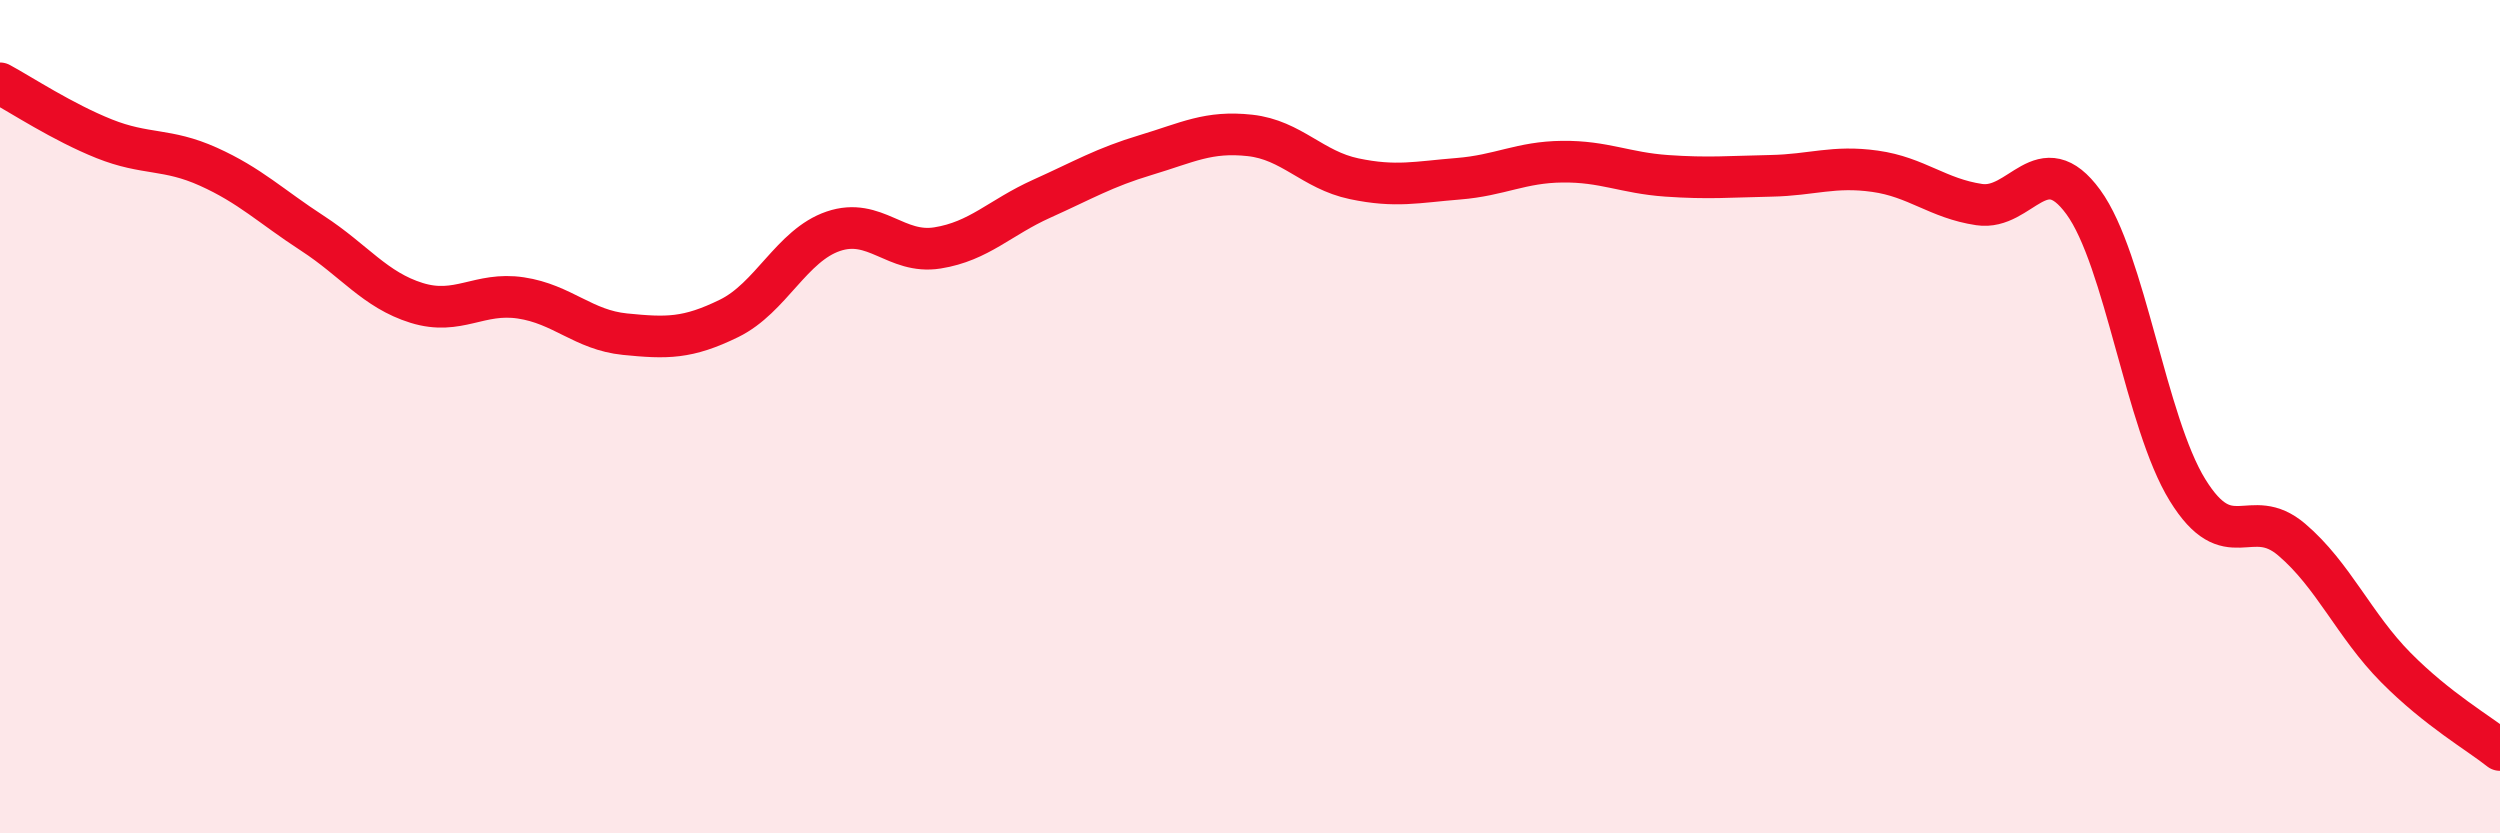
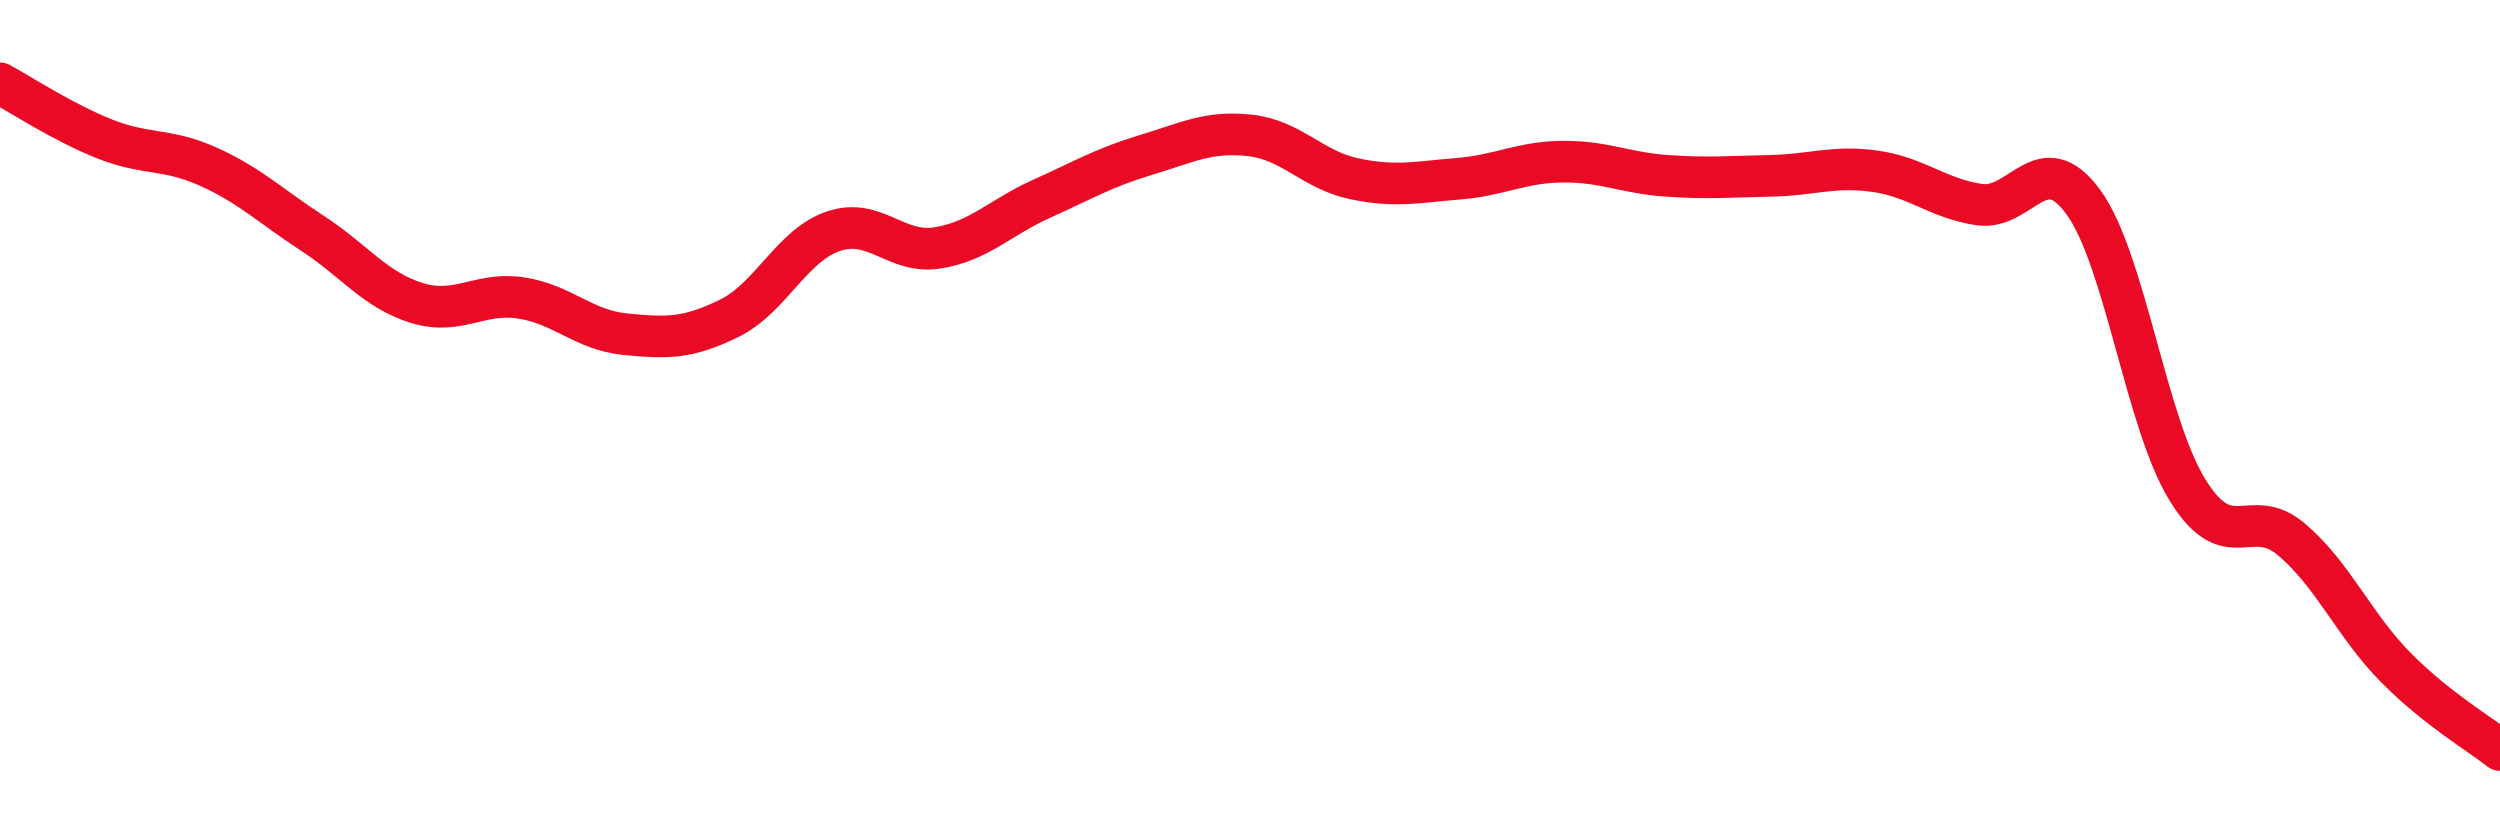
<svg xmlns="http://www.w3.org/2000/svg" width="60" height="20" viewBox="0 0 60 20">
-   <path d="M 0,2 C 0.5,2.27 1.5,2.93 2.5,3.33 C 3.5,3.73 4,3.55 5,4 C 6,4.45 6.5,4.95 7.5,5.6 C 8.5,6.25 9,6.96 10,7.27 C 11,7.58 11.5,7 12.5,7.15 C 13.5,7.3 14,7.92 15,8.02 C 16,8.12 16.5,8.13 17.5,7.64 C 18.5,7.15 19,5.89 20,5.55 C 21,5.21 21.5,6.11 22.5,5.95 C 23.5,5.79 24,5.22 25,4.77 C 26,4.32 26.5,4.02 27.5,3.72 C 28.5,3.42 29,3.14 30,3.25 C 31,3.36 31.5,4.08 32.5,4.29 C 33.5,4.5 34,4.37 35,4.29 C 36,4.21 36.5,3.89 37.5,3.88 C 38.5,3.87 39,4.15 40,4.22 C 41,4.29 41.5,4.24 42.5,4.22 C 43.5,4.2 44,3.97 45,4.11 C 46,4.25 46.5,4.76 47.5,4.91 C 48.5,5.06 49,3.48 50,4.85 C 51,6.22 51.5,10.14 52.5,11.76 C 53.5,13.38 54,12.1 55,12.95 C 56,13.8 56.5,15.01 57.5,16.02 C 58.5,17.03 59.5,17.6 60,18L60 20L0 20Z" fill="#EB0A25" opacity="0.1" stroke-linecap="round" stroke-linejoin="round" />
  <path d="M 0,2 C 0.5,2.27 1.5,2.93 2.5,3.33 C 3.5,3.73 4,3.55 5,4 C 6,4.45 6.5,4.95 7.5,5.6 C 8.5,6.25 9,6.96 10,7.27 C 11,7.58 11.5,7 12.5,7.15 C 13.5,7.3 14,7.92 15,8.02 C 16,8.12 16.5,8.13 17.5,7.64 C 18.5,7.15 19,5.89 20,5.55 C 21,5.21 21.5,6.11 22.5,5.95 C 23.5,5.79 24,5.22 25,4.77 C 26,4.32 26.5,4.02 27.5,3.72 C 28.5,3.42 29,3.14 30,3.25 C 31,3.36 31.5,4.08 32.5,4.29 C 33.5,4.5 34,4.37 35,4.29 C 36,4.21 36.5,3.89 37.5,3.88 C 38.5,3.87 39,4.15 40,4.22 C 41,4.29 41.5,4.24 42.5,4.22 C 43.5,4.2 44,3.97 45,4.11 C 46,4.25 46.5,4.76 47.5,4.91 C 48.5,5.06 49,3.48 50,4.85 C 51,6.22 51.5,10.14 52.5,11.76 C 53.5,13.38 54,12.1 55,12.95 C 56,13.8 56.5,15.01 57.5,16.02 C 58.5,17.03 59.5,17.6 60,18" stroke="#EB0A25" stroke-width="1" fill="none" stroke-linecap="round" stroke-linejoin="round" />
</svg>